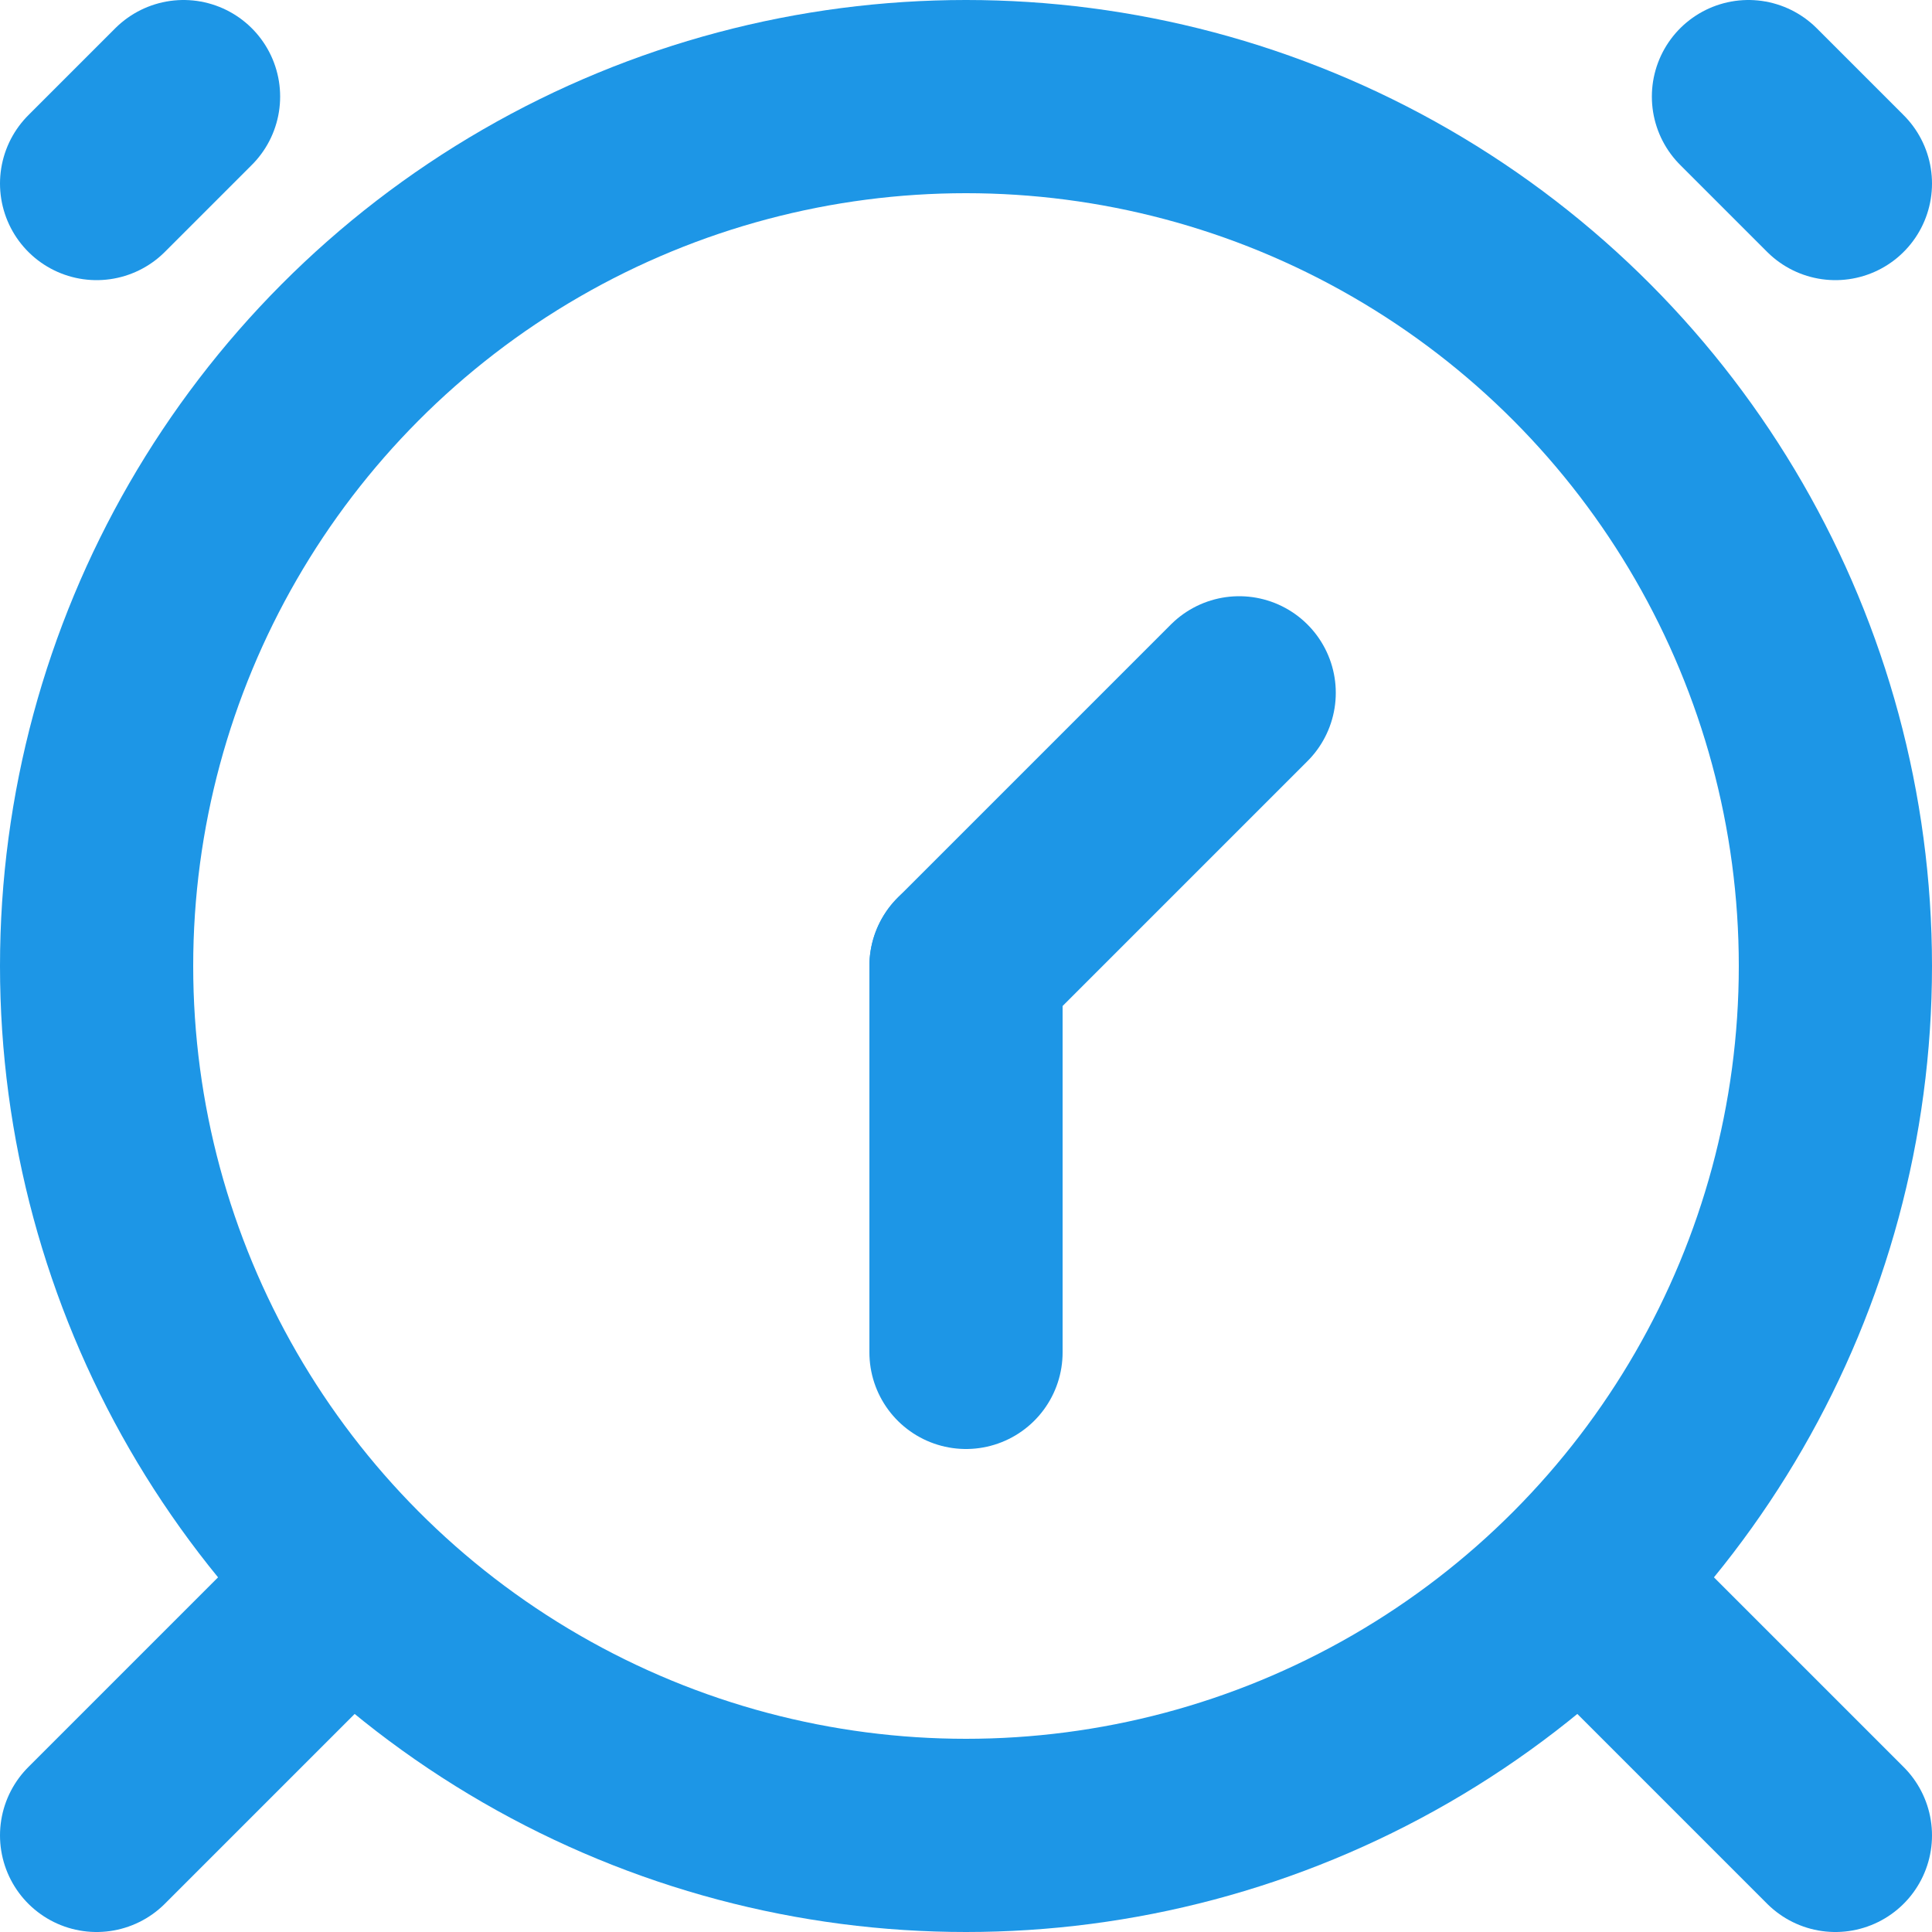
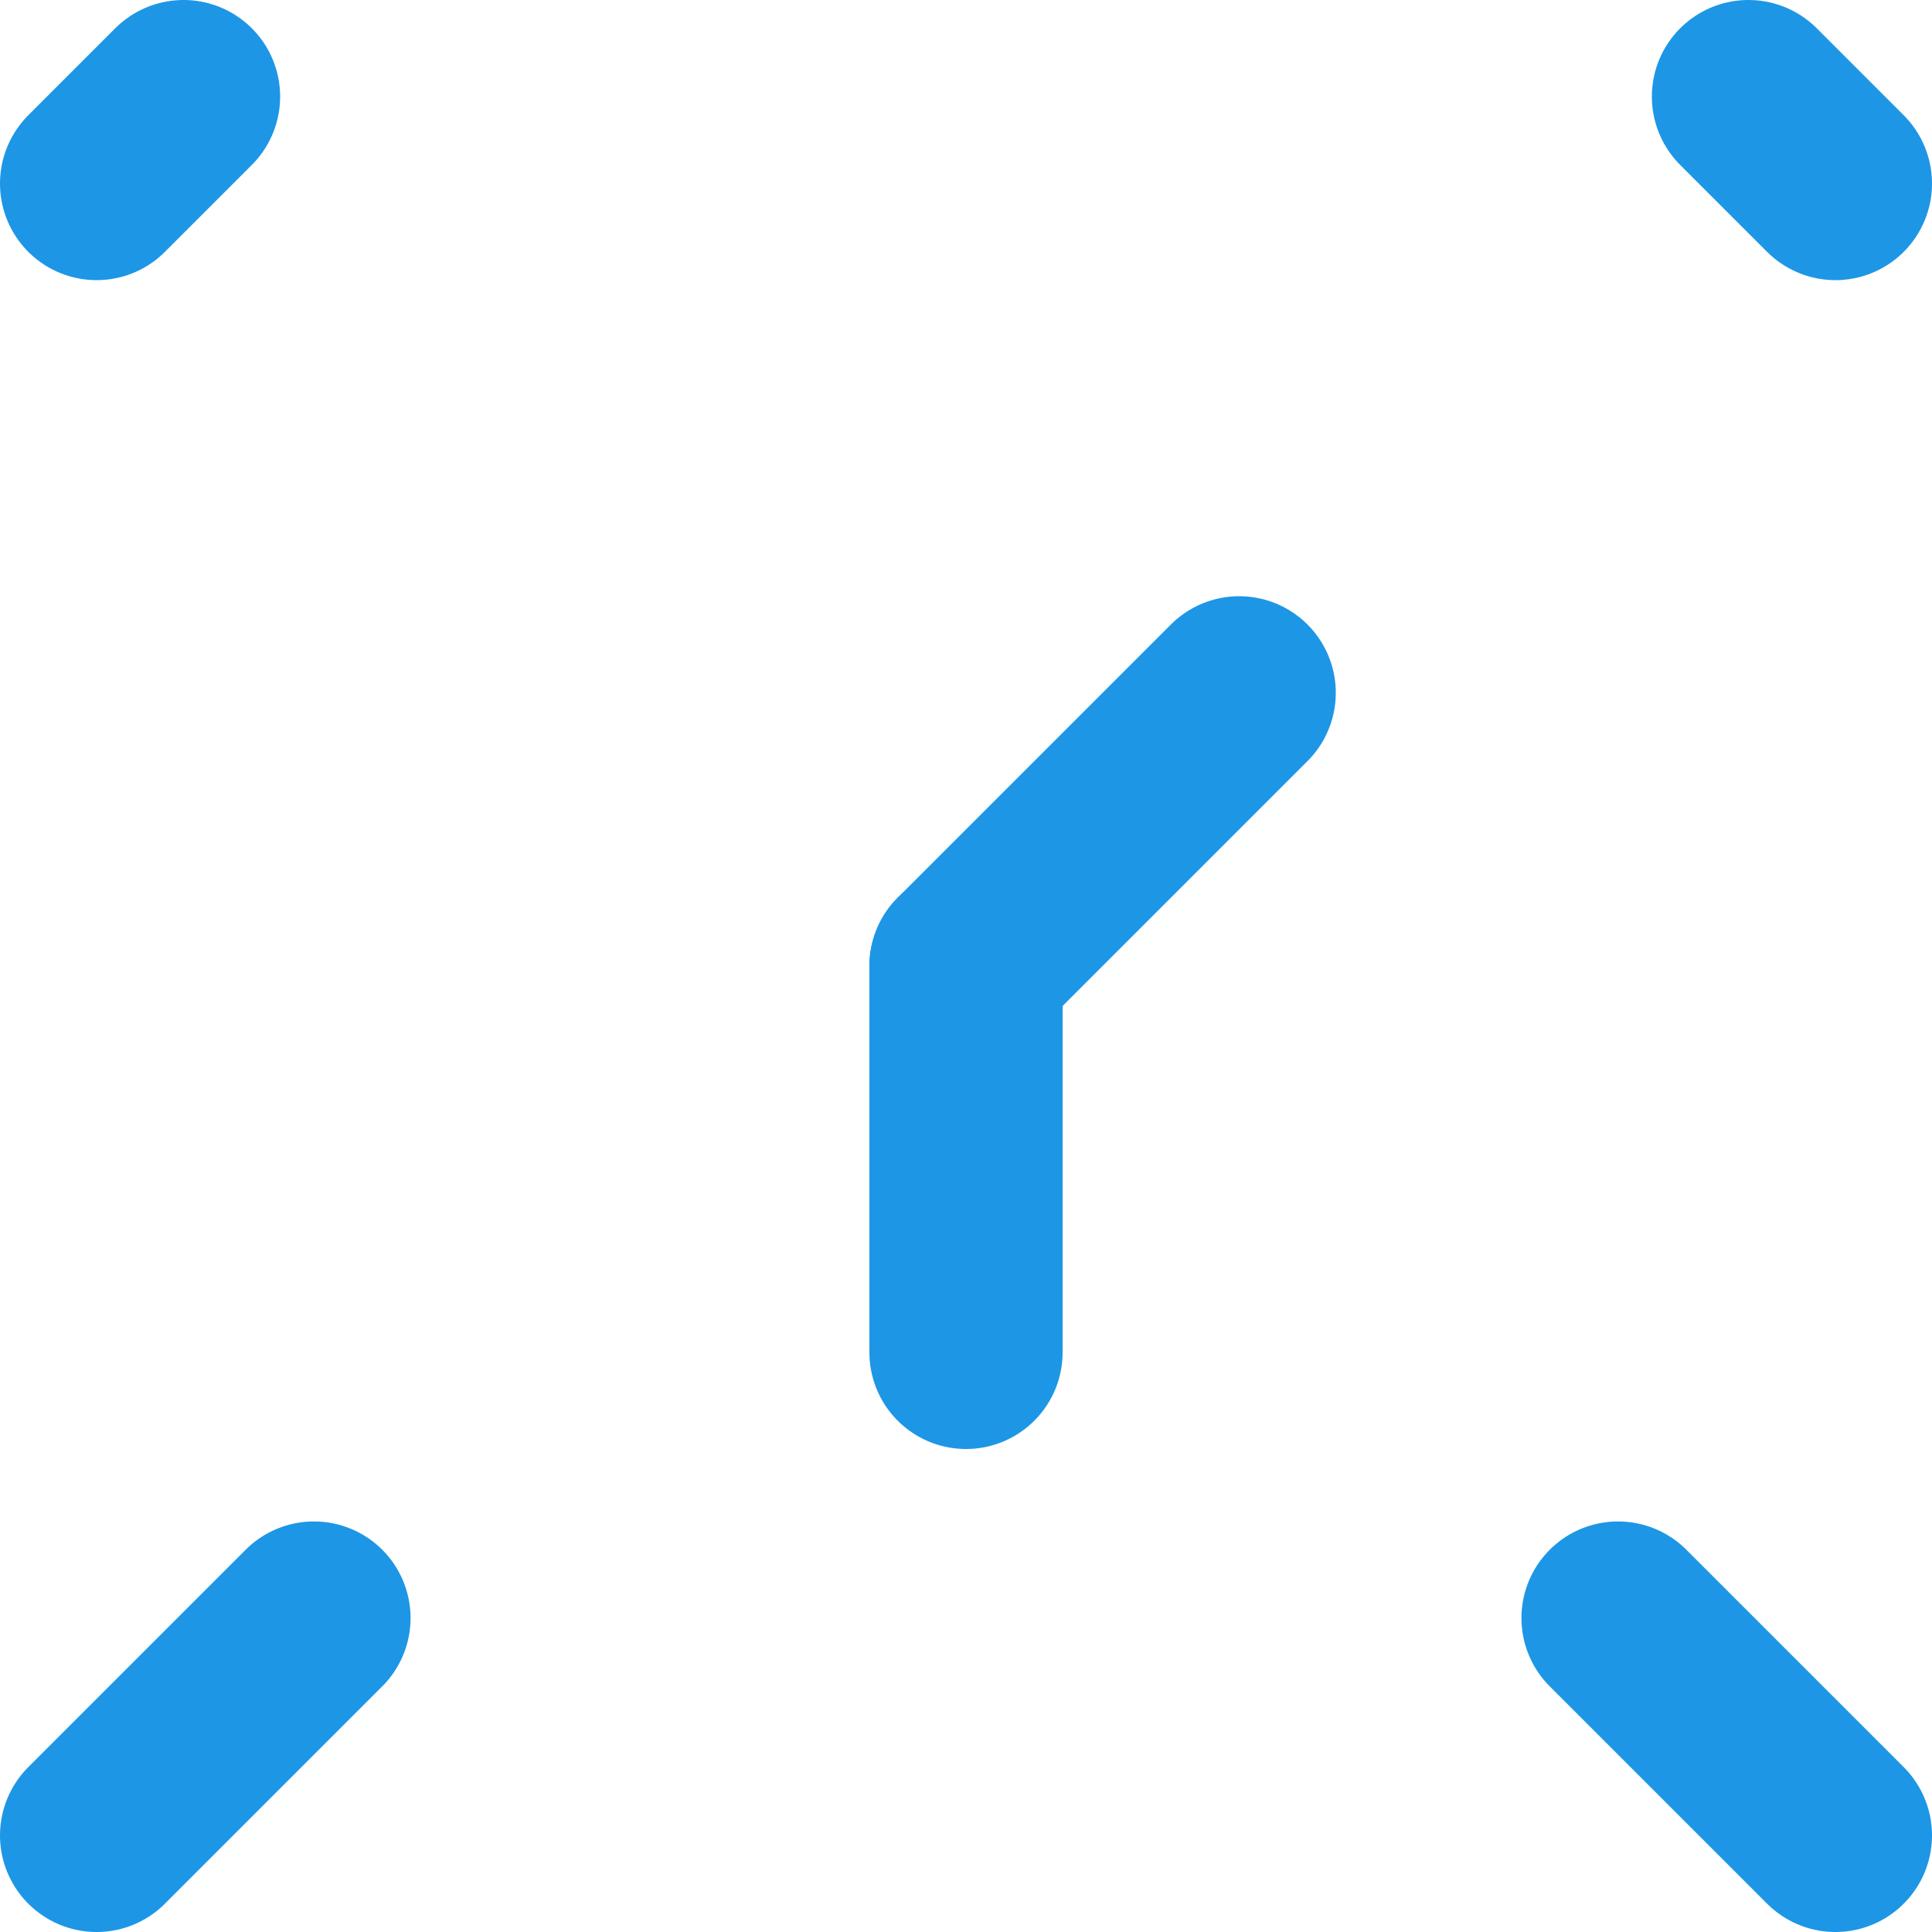
<svg xmlns="http://www.w3.org/2000/svg" width="20" height="20" viewBox="0 0 20 20" fill="none">
-   <circle cx="10" cy="10" r="9" stroke="#1D96E6" stroke-width="2" />
  <path d="M3.25 16.75L1 19M19 19L16.75 16.75M1.9 1L1 1.9M18.1 1L19 1.9" stroke="#1D96E6" stroke-width="2" stroke-linecap="round" stroke-linejoin="round" />
  <path d="M10 10V14" stroke="#1D96E6" stroke-width="2" stroke-linecap="round" stroke-linejoin="round" />
  <path d="M10 10L12.828 7.172" stroke="#1D96E6" stroke-width="2" stroke-linecap="round" stroke-linejoin="round" />
</svg>